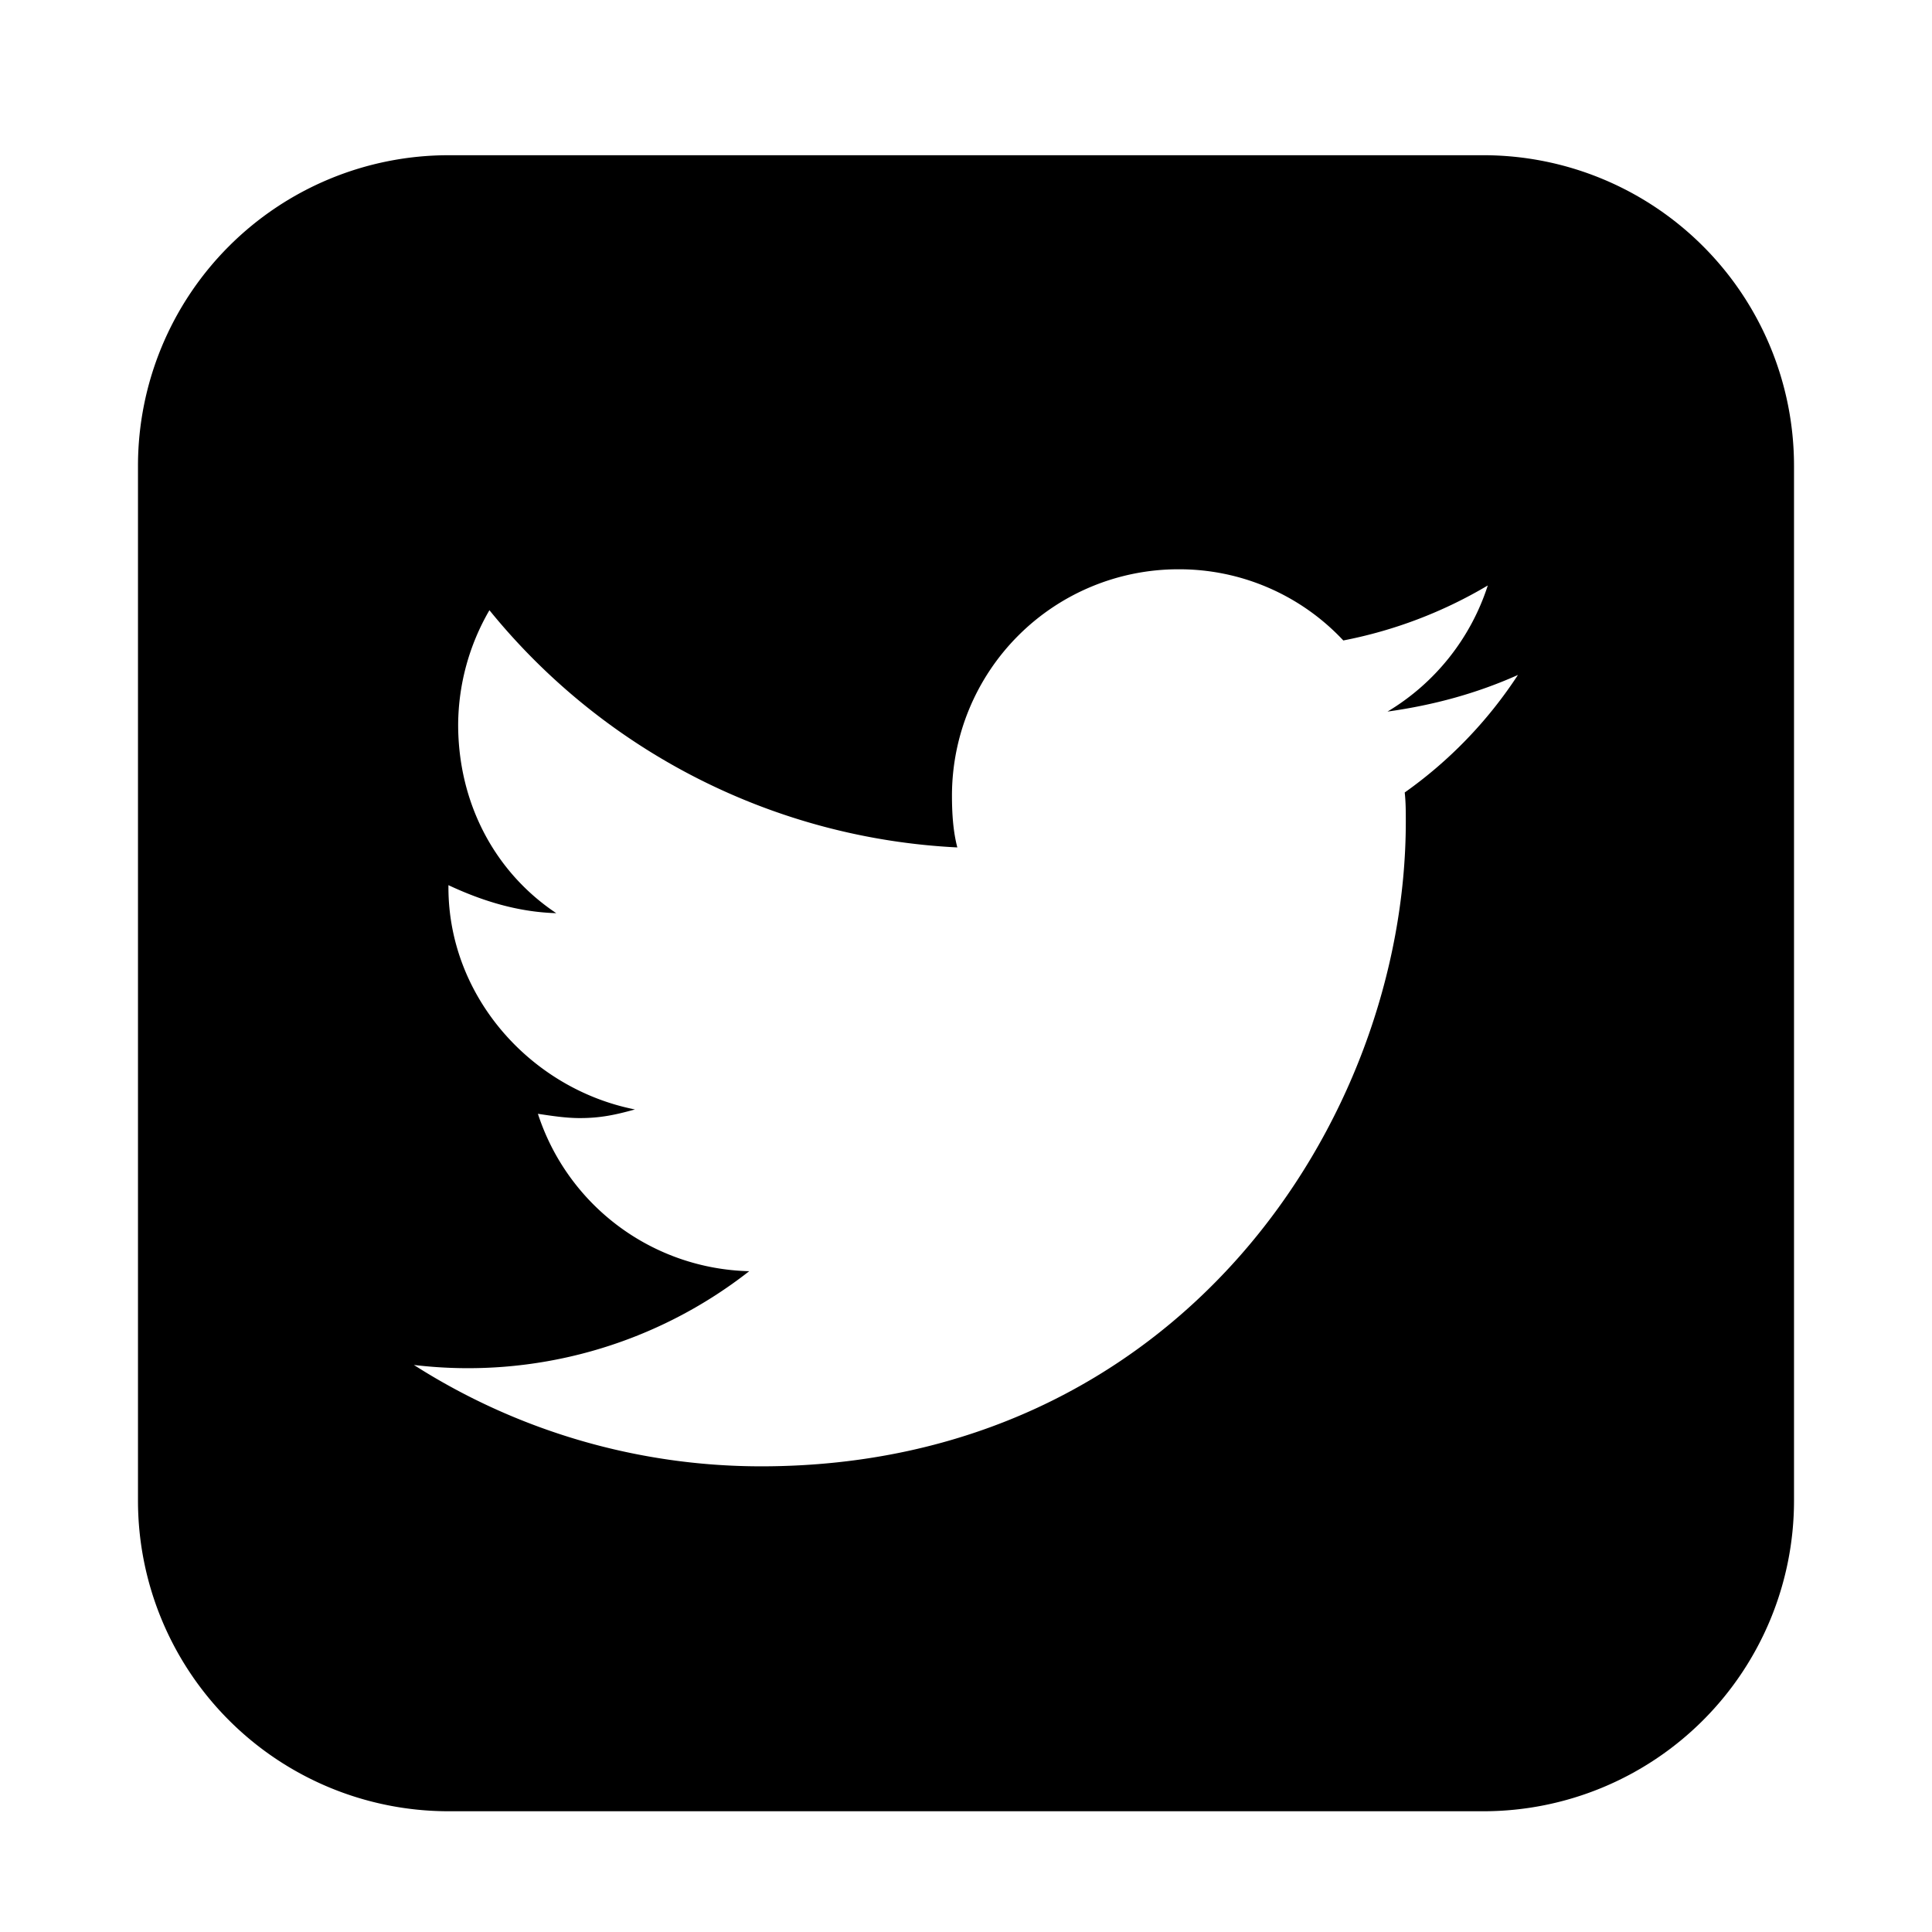
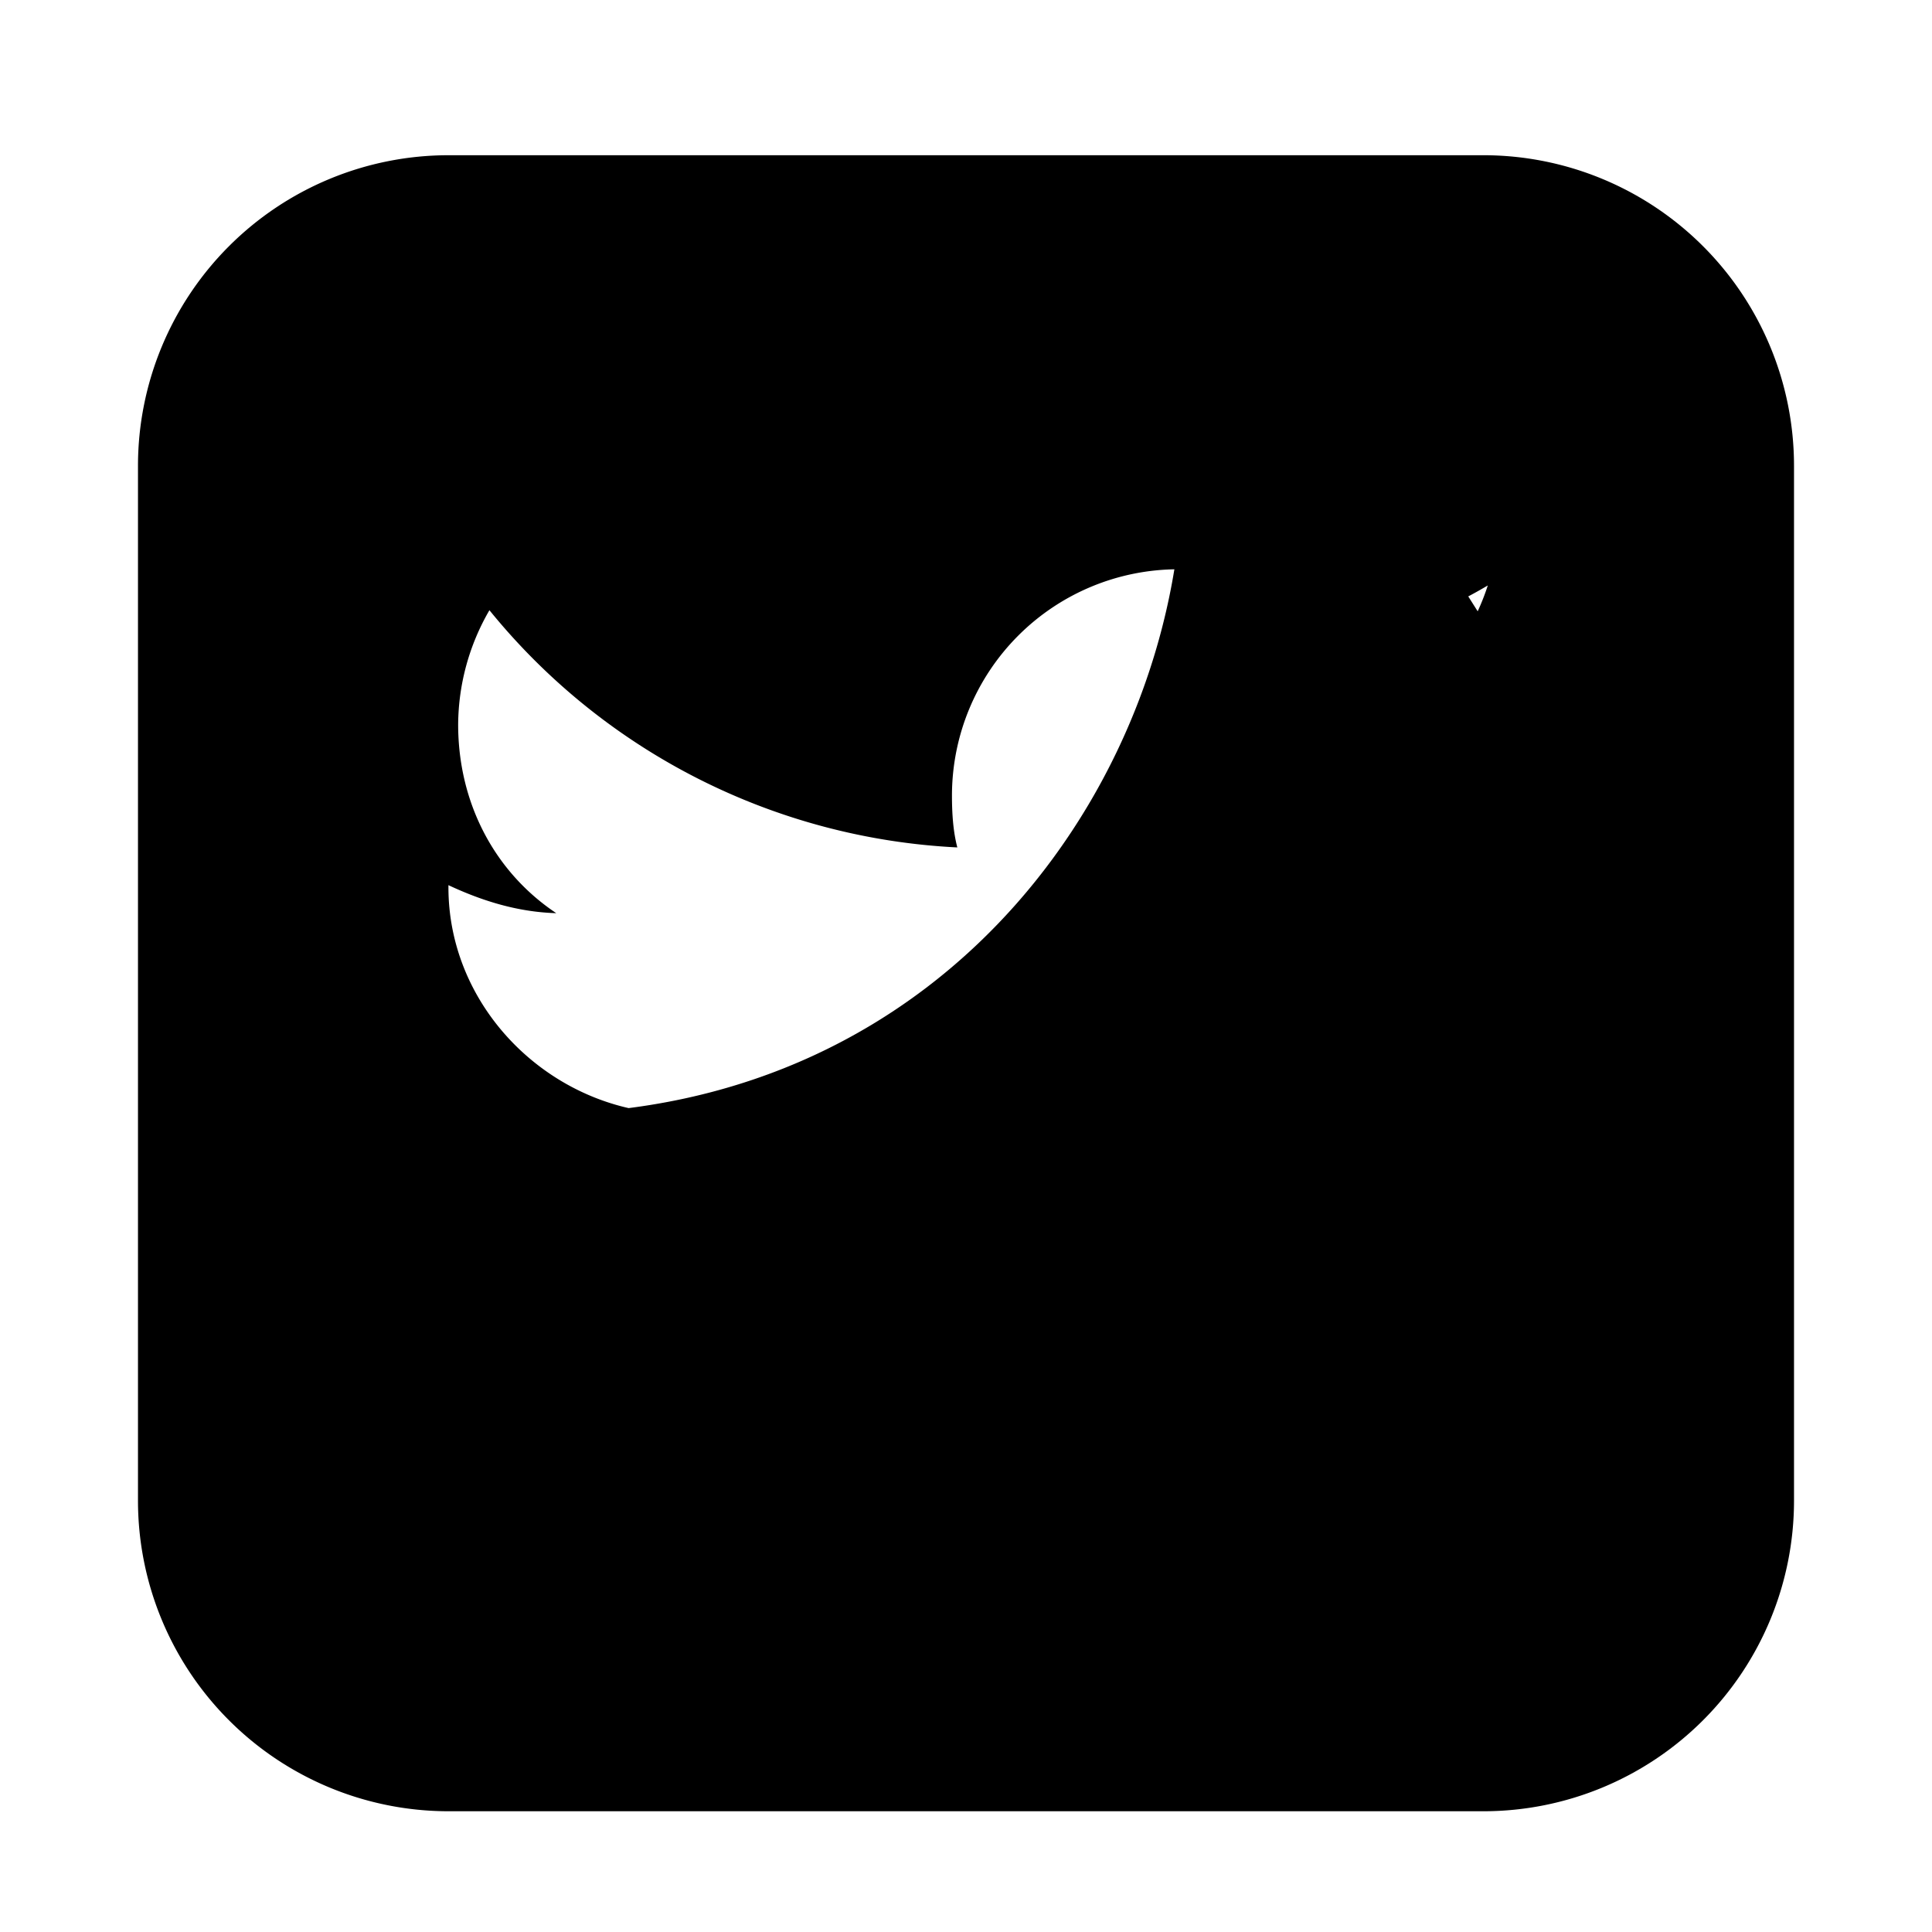
<svg xmlns="http://www.w3.org/2000/svg" t="1702027378741" class="icon" viewBox="0 0 1024 1024" version="1.1" p-id="5224" width="32" height="32">
-   <path d="M804.56 357.728c-21.728 9.728-44.576 16-69.152 19.424a121.28 121.28 0 0 0 53.152-66.848 238.88 238.88 0 0 1-76.576 29.152 119.072 119.072 0 0 0-87.424-37.728 120 120 0 0 0-120 120c0 9.152 0.576 18.848 2.848 27.424a340.96 340.96 0 0 1-248-125.728A121.952 121.952 0 0 0 242.832 384c0 41.728 19.424 78.272 52 100-20-0.576-38.848-6.272-57.152-14.848v1.152c0 58.272 44 106.848 98.848 117.728-10.272 2.848-18.272 4.576-29.152 4.576-7.424 0-14.848-1.152-22.272-2.272a120.736 120.736 0 0 0 112 83.424 241.696 241.696 0 0 1-177.728 49.696 341.952 341.952 0 0 0 184 53.728c220.576 0 341.728-182.848 341.728-341.728 0-5.152 0-10.272-0.576-15.424a231.232 231.232 0 0 0 60-62.272z m146.304-110.88v548.576A164.64 164.64 0 0 1 786.288 960H237.712A164.64 164.64 0 0 1 73.136 795.424V246.848a164.64 164.64 0 0 1 164.576-164.576h548.576a164.64 164.64 0 0 1 164.576 164.576z" p-id="5225" />
+   <path d="M804.56 357.728c-21.728 9.728-44.576 16-69.152 19.424a121.28 121.28 0 0 0 53.152-66.848 238.88 238.88 0 0 1-76.576 29.152 119.072 119.072 0 0 0-87.424-37.728 120 120 0 0 0-120 120c0 9.152 0.576 18.848 2.848 27.424a340.96 340.96 0 0 1-248-125.728A121.952 121.952 0 0 0 242.832 384c0 41.728 19.424 78.272 52 100-20-0.576-38.848-6.272-57.152-14.848v1.152c0 58.272 44 106.848 98.848 117.728-10.272 2.848-18.272 4.576-29.152 4.576-7.424 0-14.848-1.152-22.272-2.272c220.576 0 341.728-182.848 341.728-341.728 0-5.152 0-10.272-0.576-15.424a231.232 231.232 0 0 0 60-62.272z m146.304-110.88v548.576A164.64 164.64 0 0 1 786.288 960H237.712A164.64 164.64 0 0 1 73.136 795.424V246.848a164.64 164.64 0 0 1 164.576-164.576h548.576a164.64 164.64 0 0 1 164.576 164.576z" p-id="5225" />
</svg>